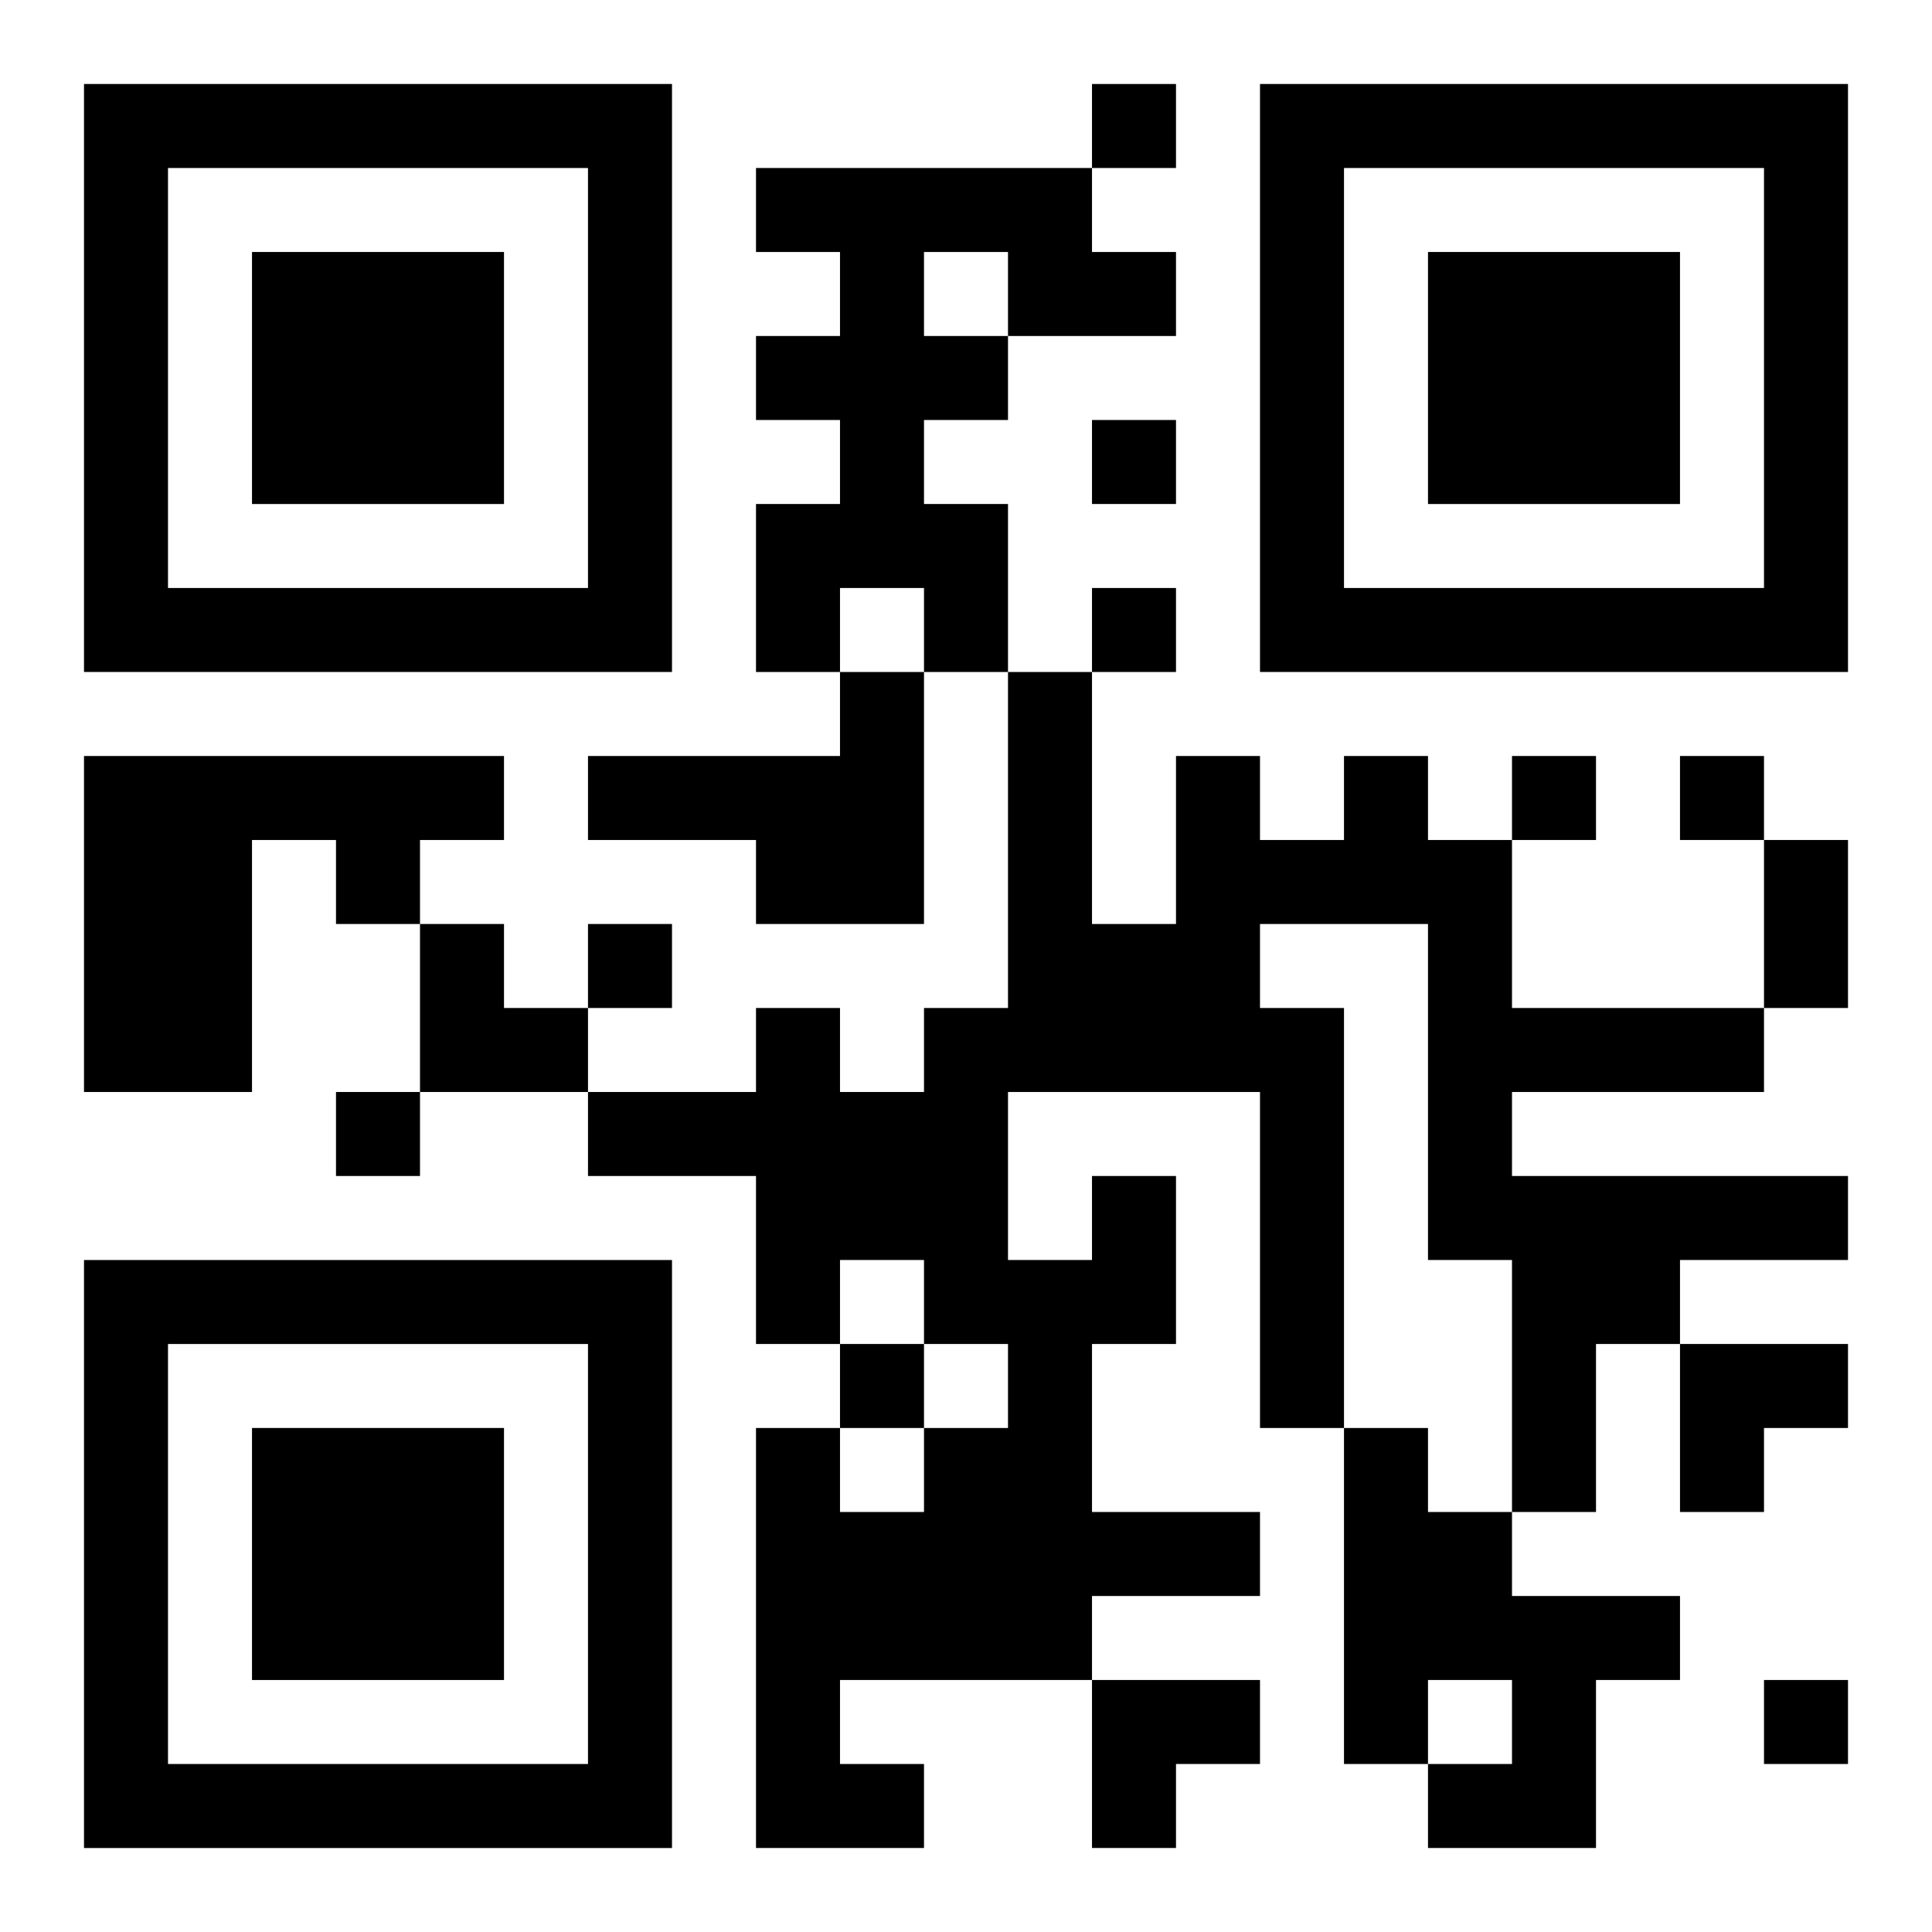
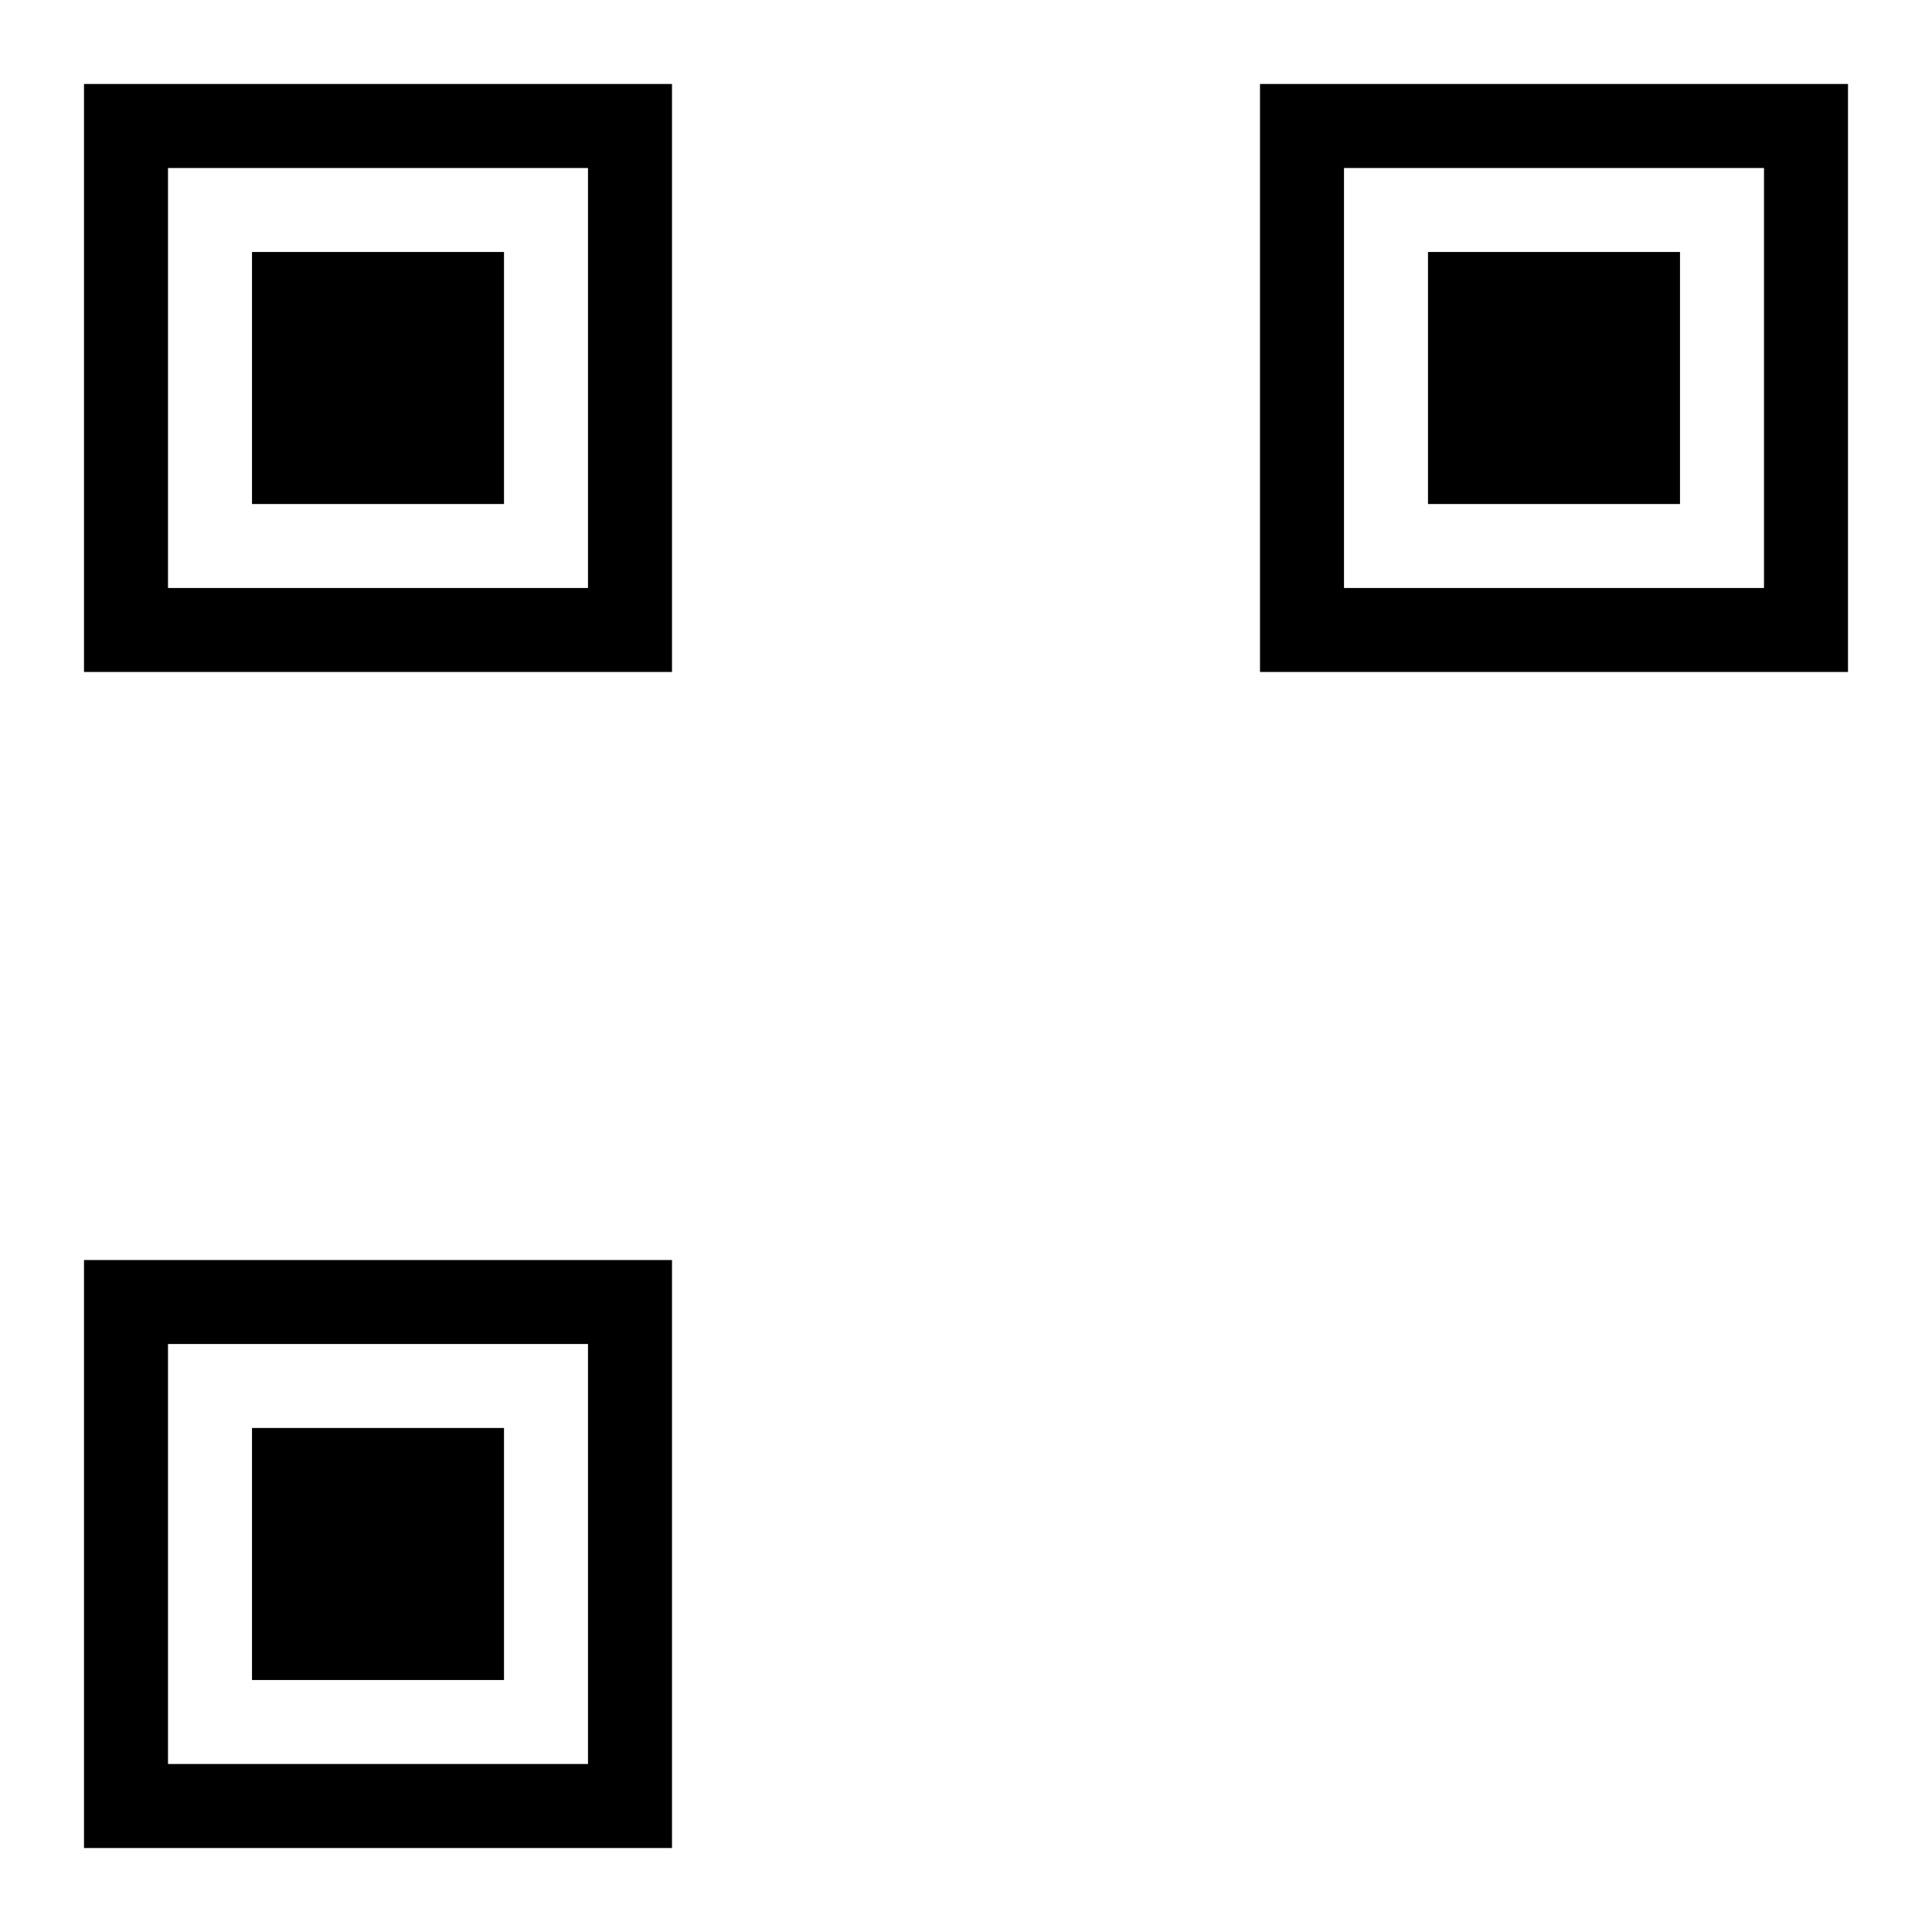
<svg xmlns="http://www.w3.org/2000/svg" xmlns:xlink="http://www.w3.org/1999/xlink" width="250" height="250" baseProfile="full" version="1.1" viewBox="-1 -1 23 23">
  <symbol id="a">
    <path d="m0 7v7h7v-7h-7zm1 1h5v5h-5v-5zm1 1v3h3v-3h-3z" />
  </symbol>
  <use y="-7" xlink:href="#a" />
  <use y="7" xlink:href="#a" />
  <use x="14" y="-7" xlink:href="#a" />
-   <path d="m8 1h4v1h1v1h-2v1h-1v1h1v2h-1v-1h-1v1h-1v-2h1v-1h-1v-1h1v-1h-1v-1m2 1v1h1v-1h-1m-1 5h1v3h-2v-1h-2v-1h3v-1m-9 1h5v1h-1v1h-1v-1h-1v3h-2v-4m12 5h1v2h-1v2h2v1h-2v1h-3v1h1v1h-2v-5h1v1h1v-1h1v-1h-1v-1h-1v1h-1v-2h-2v-1h2v-1h1v1h1v-1h1v-4h1v3h1v-2h1v1h1v-1h1v1h1v2h3v1h-3v1h4v1h-2v1h-1v2h-1v-3h-1v-4h-2v1h1v5h-1v-4h-3v2h1v-1m3 3h1v1h1v1h2v1h-1v2h-2v-1h1v-1h-1v1h-1v-4m-3-16v1h1v-1h-1m0 4v1h1v-1h-1m0 2v1h1v-1h-1m5 2v1h1v-1h-1m2 0v1h1v-1h-1m-13 2v1h1v-1h-1m-3 2v1h1v-1h-1m6 3v1h1v-1h-1m11 4v1h1v-1h-1m0-10h1v2h-1v-2m-16 1h1v1h1v1h-2zm15 5h2v1h-1v1h-1zm-7 4h2v1h-1v1h-1z" />
</svg>